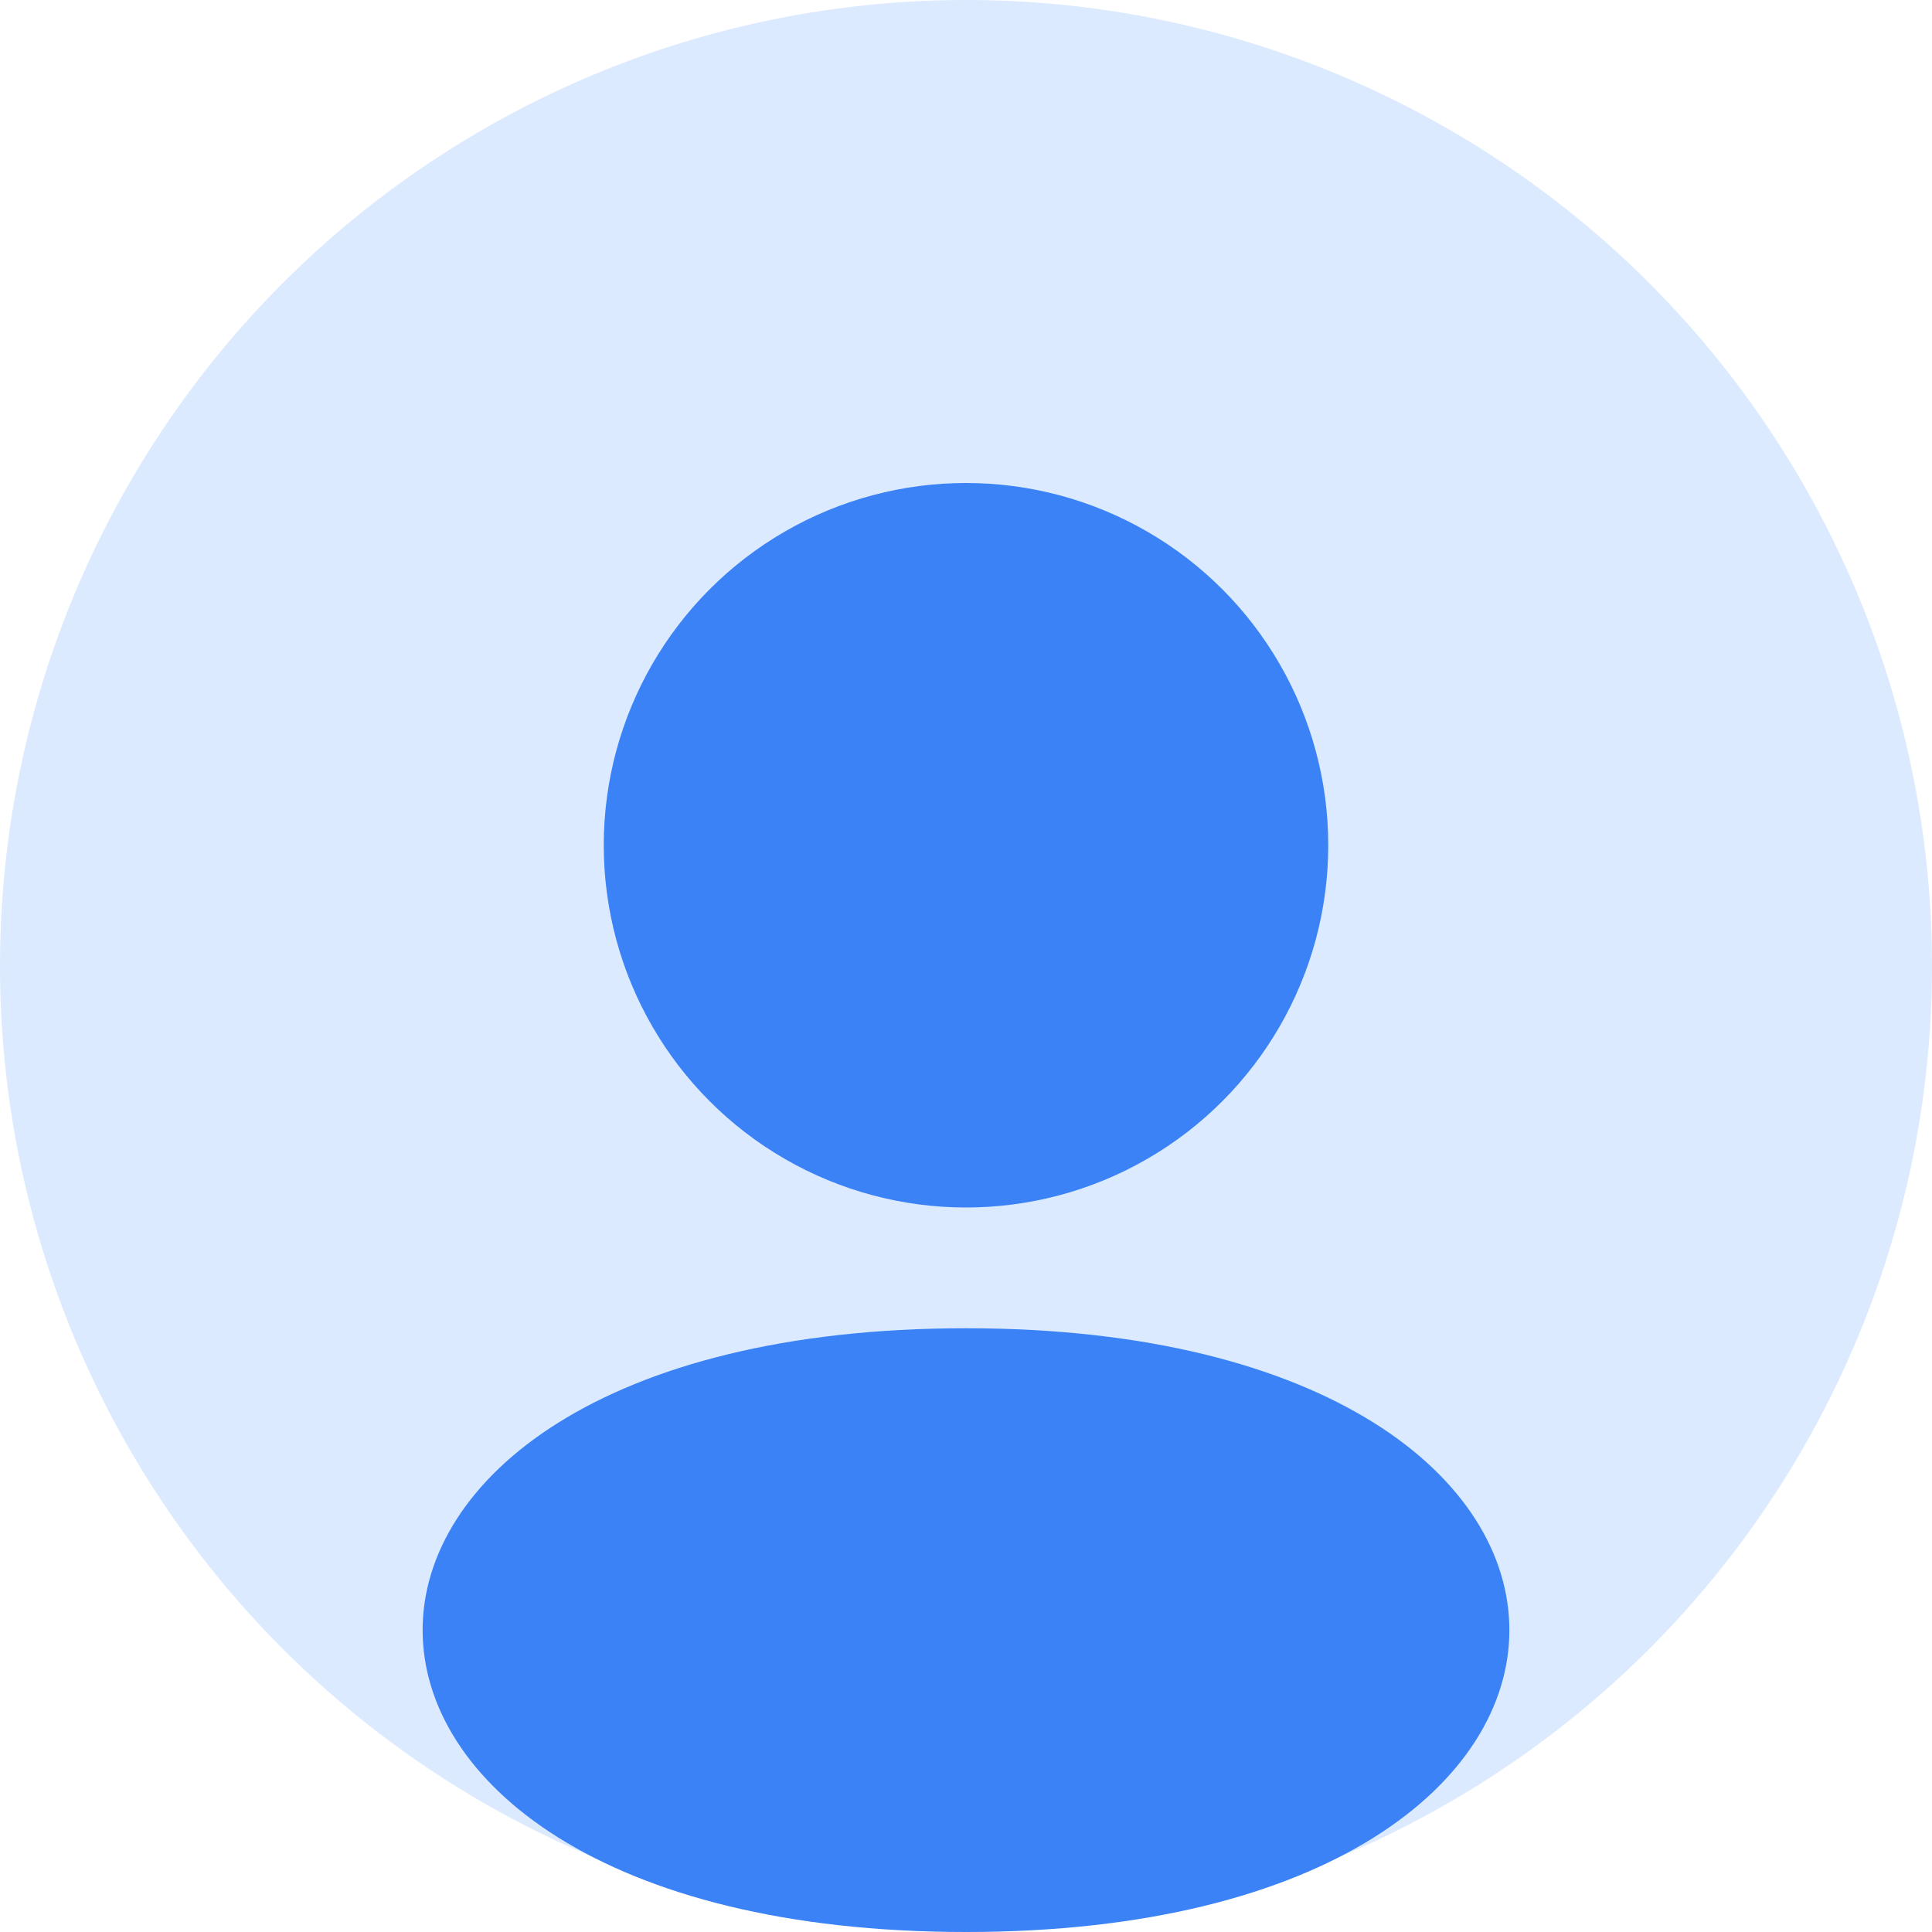
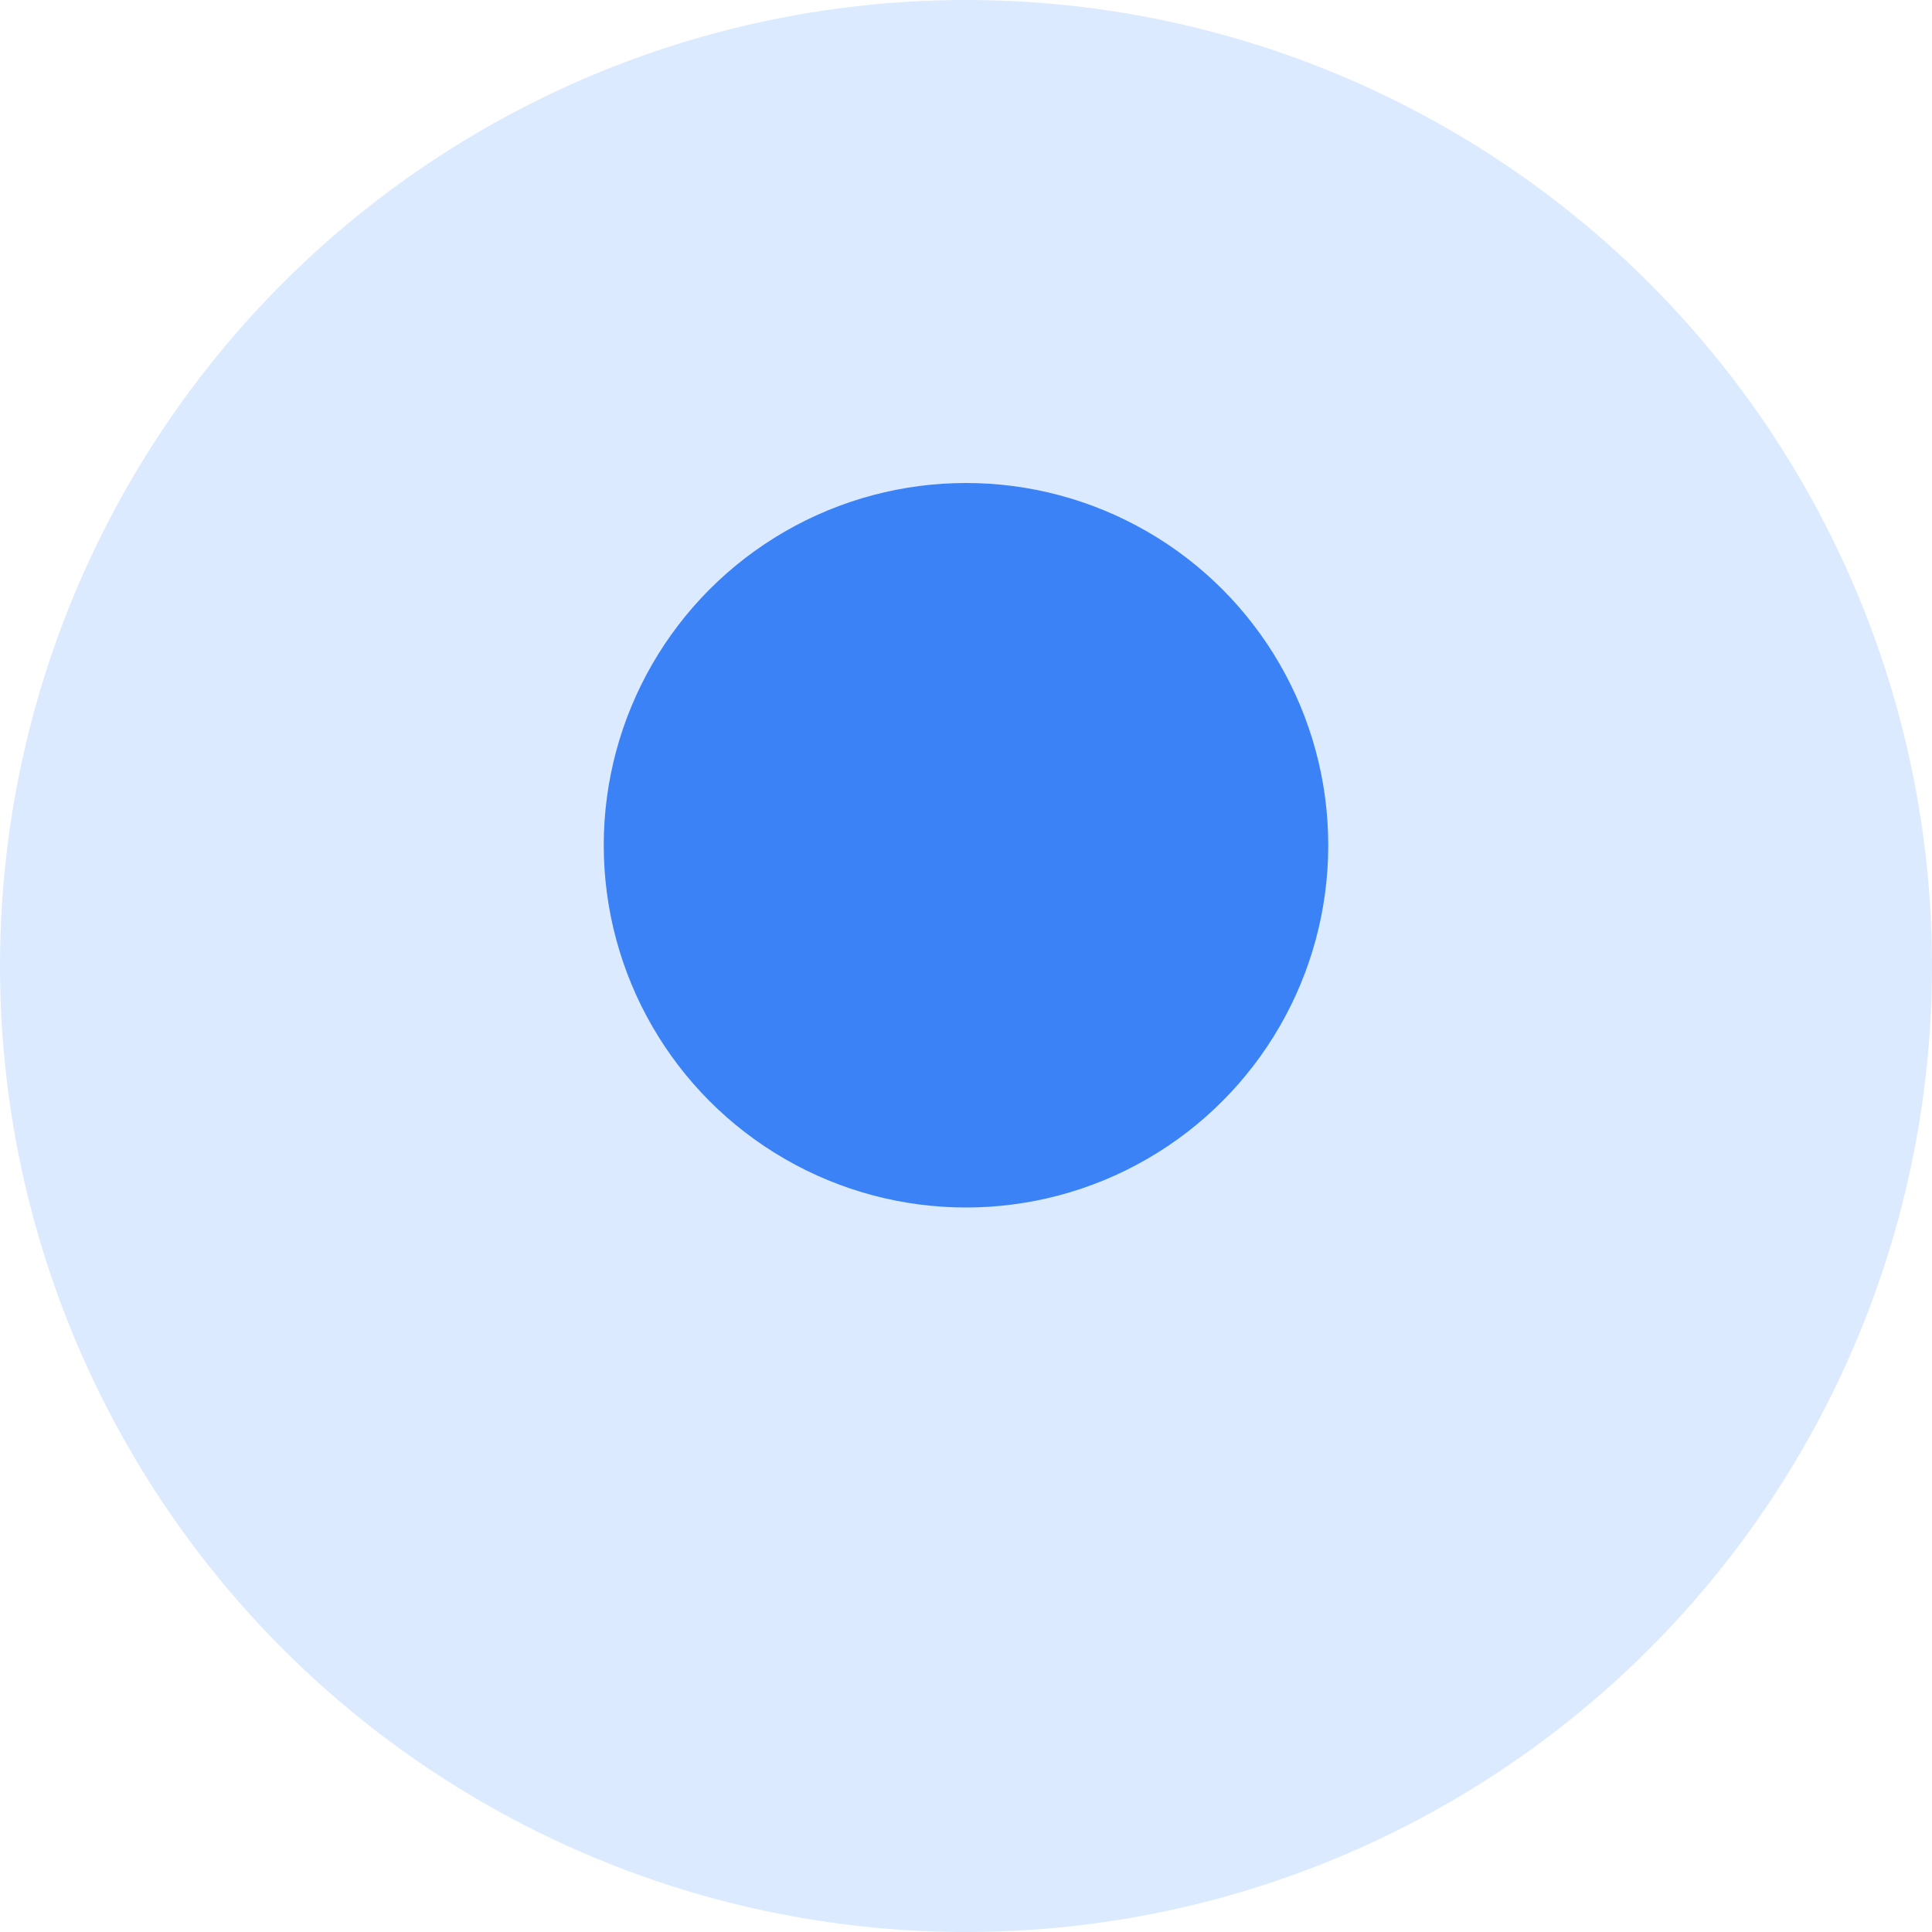
<svg xmlns="http://www.w3.org/2000/svg" width="80" height="80" viewBox="0 0 80 80">
  <circle cx="40" cy="40" r="40" fill="#dbeafe" />
  <circle cx="40" cy="35" r="15" fill="#3b82f6" />
-   <path d="M40 80 C 10 80 10 55 40 55 C 70 55 70 80 40 80" fill="#3b82f6" />
</svg>